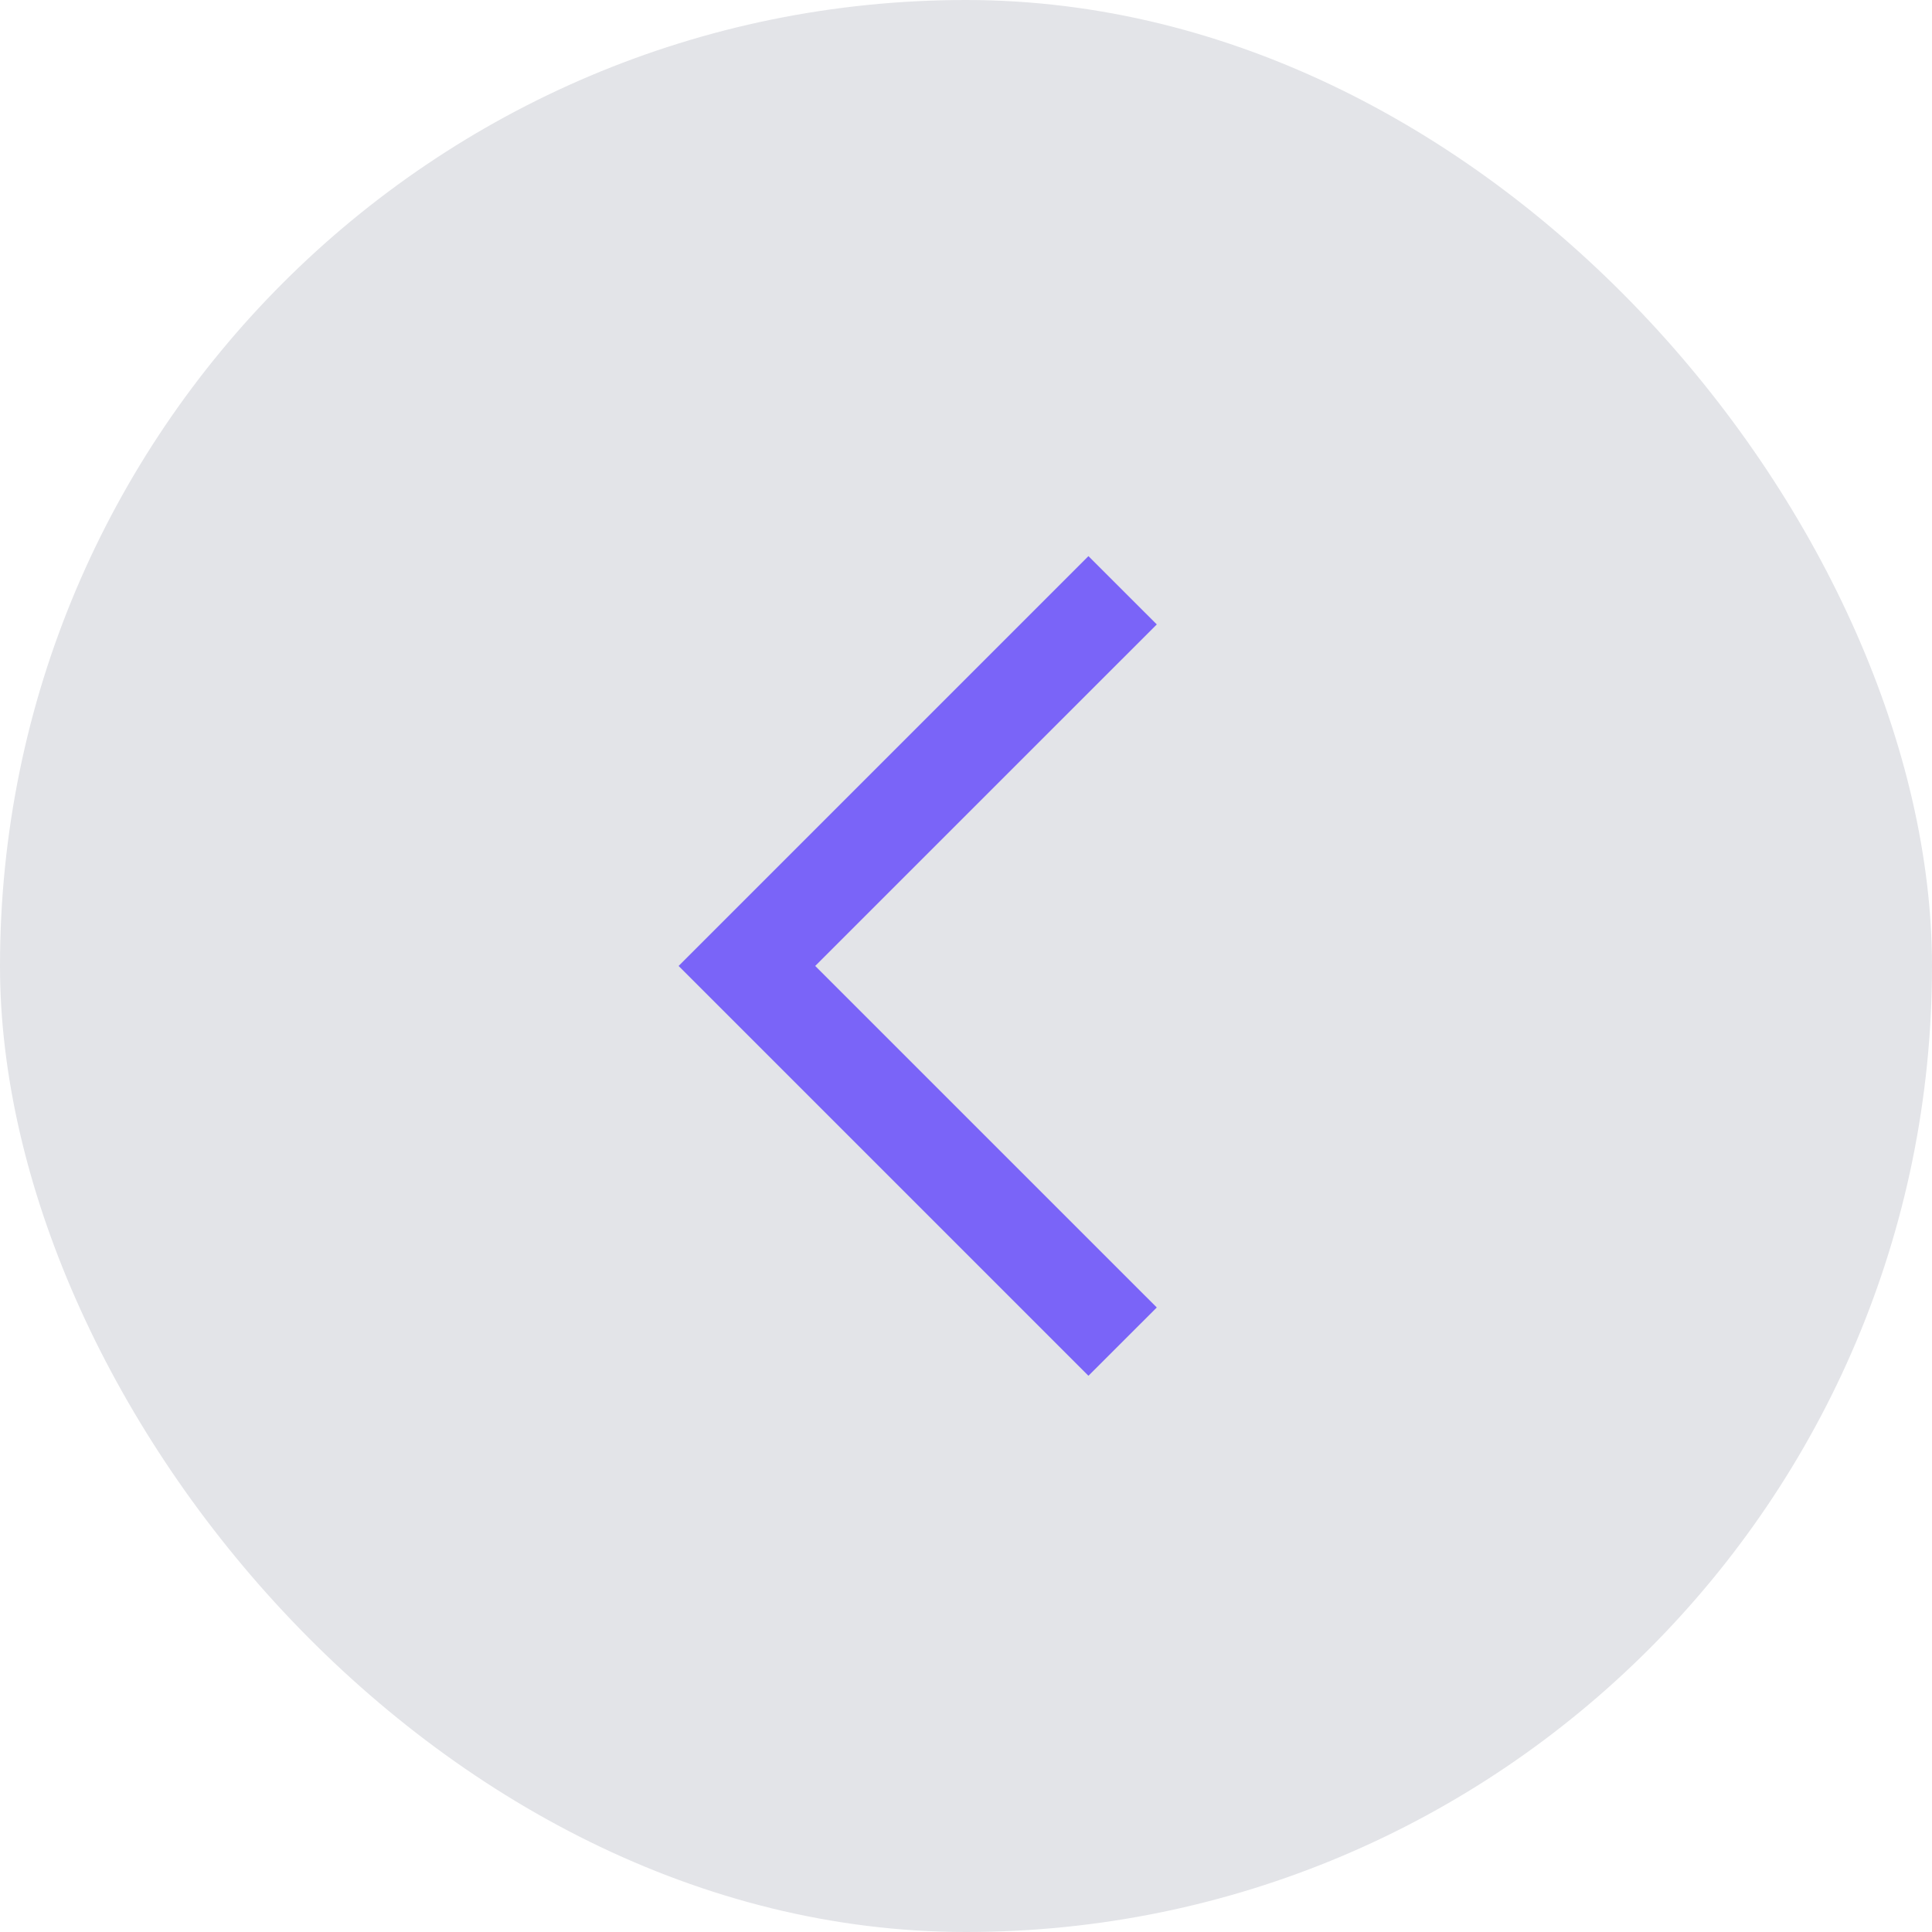
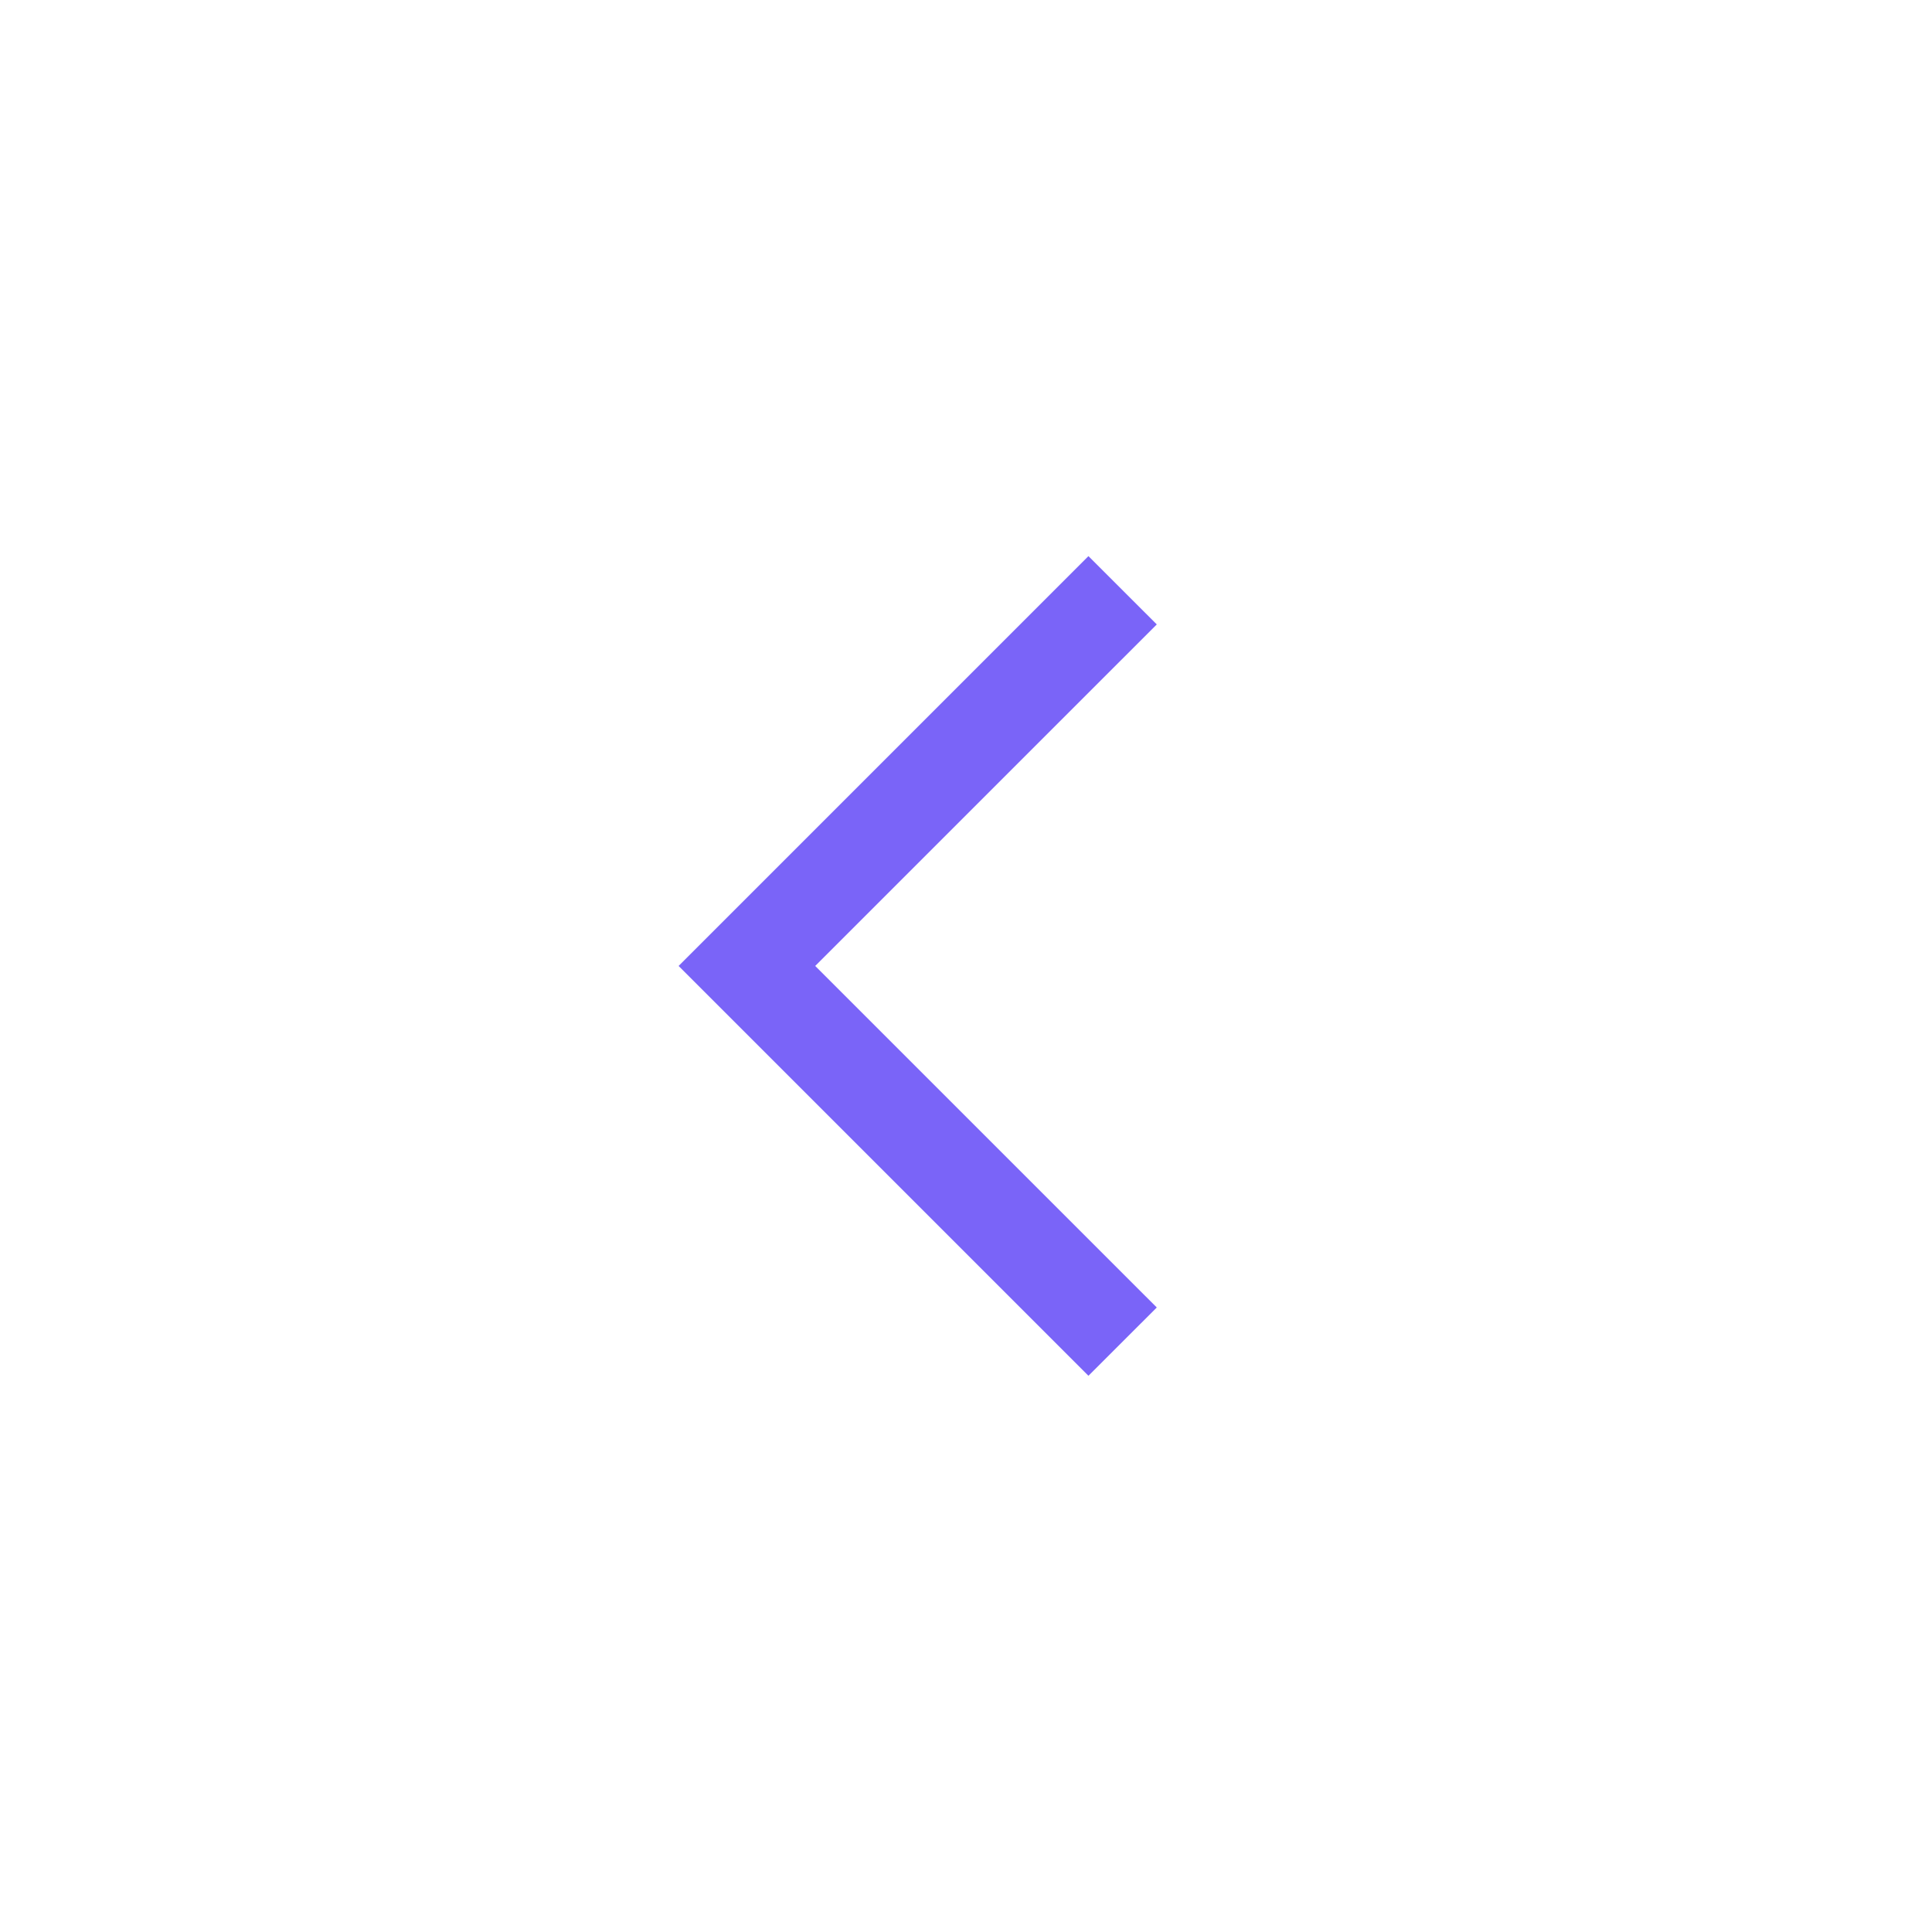
<svg xmlns="http://www.w3.org/2000/svg" width="40" height="40" viewBox="0 0 40 40" fill="none">
  <g filter="url(#filter0_b_126_3732)">
-     <rect width="40" height="40" rx="20" fill="#E3E4E8" />
-     <path d="M22.535 28.484L14.05 19.999L22.535 11.514L23.95 12.928L16.878 19.999L23.95 27.07L22.535 28.484Z" fill="#7A64F8" />
+     <path d="M22.535 28.484L14.05 19.999L22.535 11.514L23.95 12.928L16.878 19.999L23.95 27.07Z" fill="#7A64F8" />
  </g>
  <defs>
    <filter id="filter0_b_126_3732" x="-4" y="-4" width="48" height="48" filterUnits="userSpaceOnUse" color-interpolation-filters="sRGB">
      <feFlood flood-opacity="0" result="BackgroundImageFix" />
      <feGaussianBlur in="BackgroundImageFix" stdDeviation="2" />
      <feComposite in2="SourceAlpha" operator="in" result="effect1_backgroundBlur_126_3732" />
      <feBlend mode="normal" in="SourceGraphic" in2="effect1_backgroundBlur_126_3732" result="shape" />
    </filter>
  </defs>
</svg>